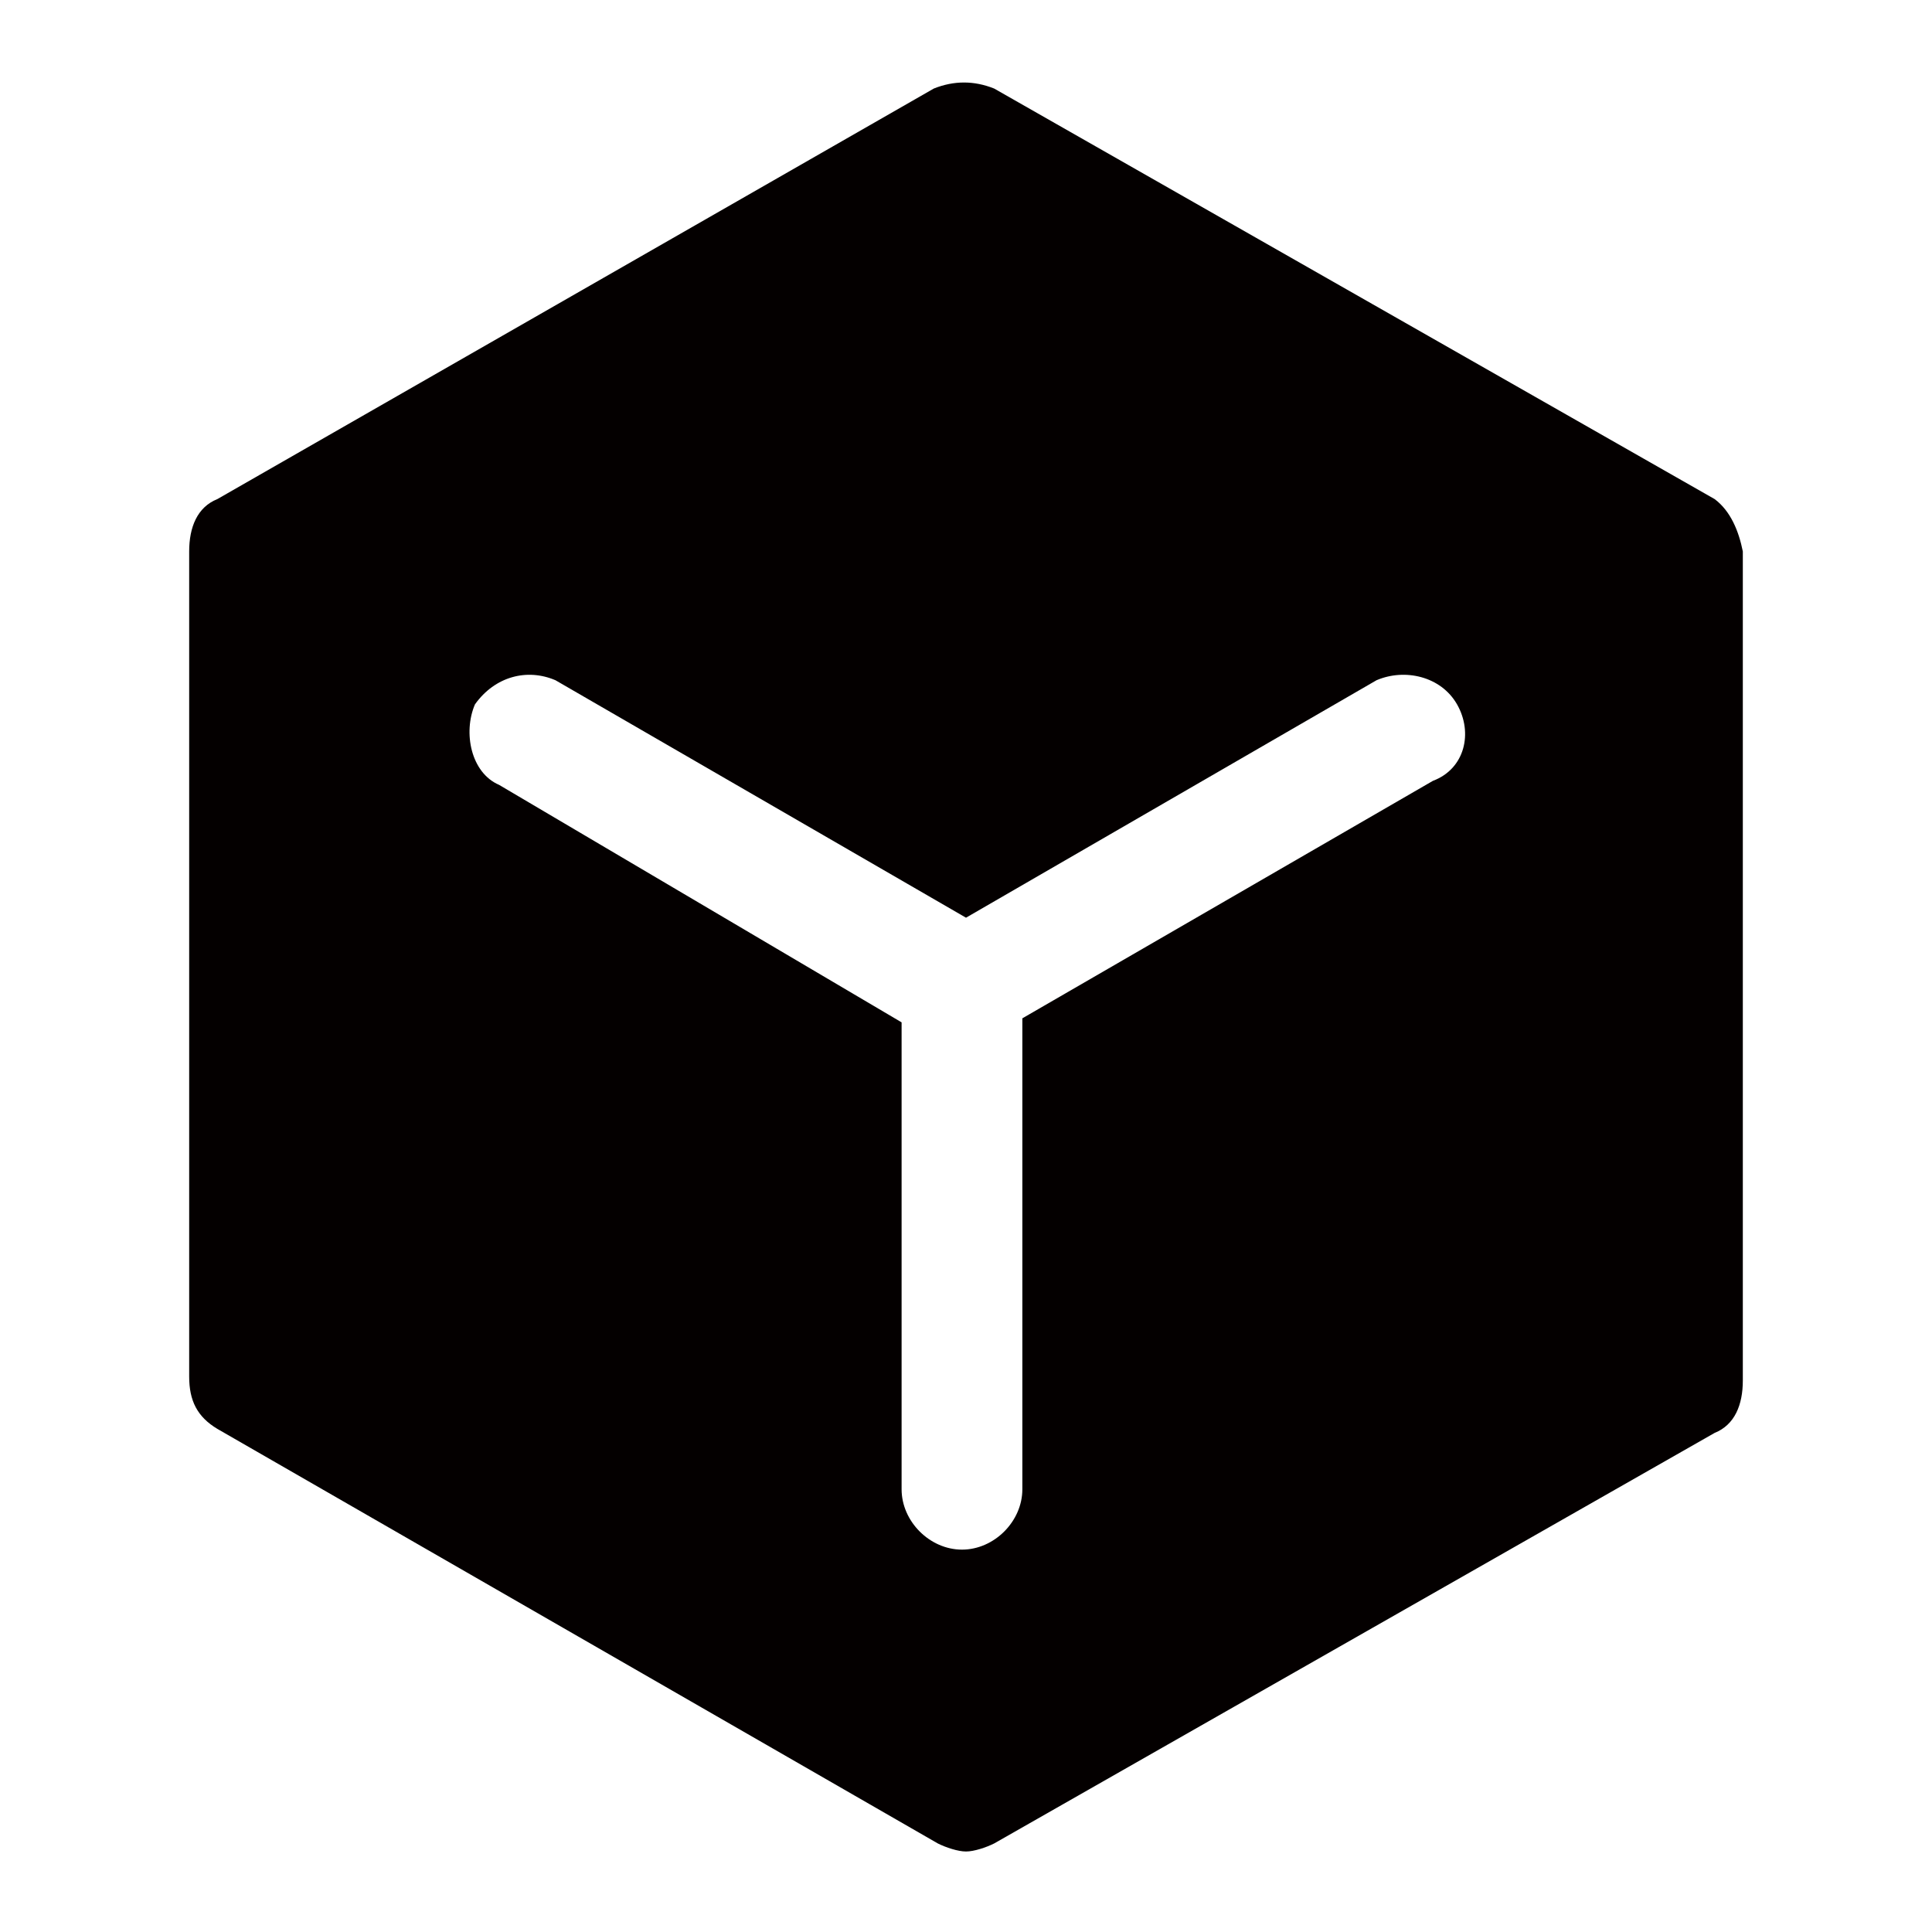
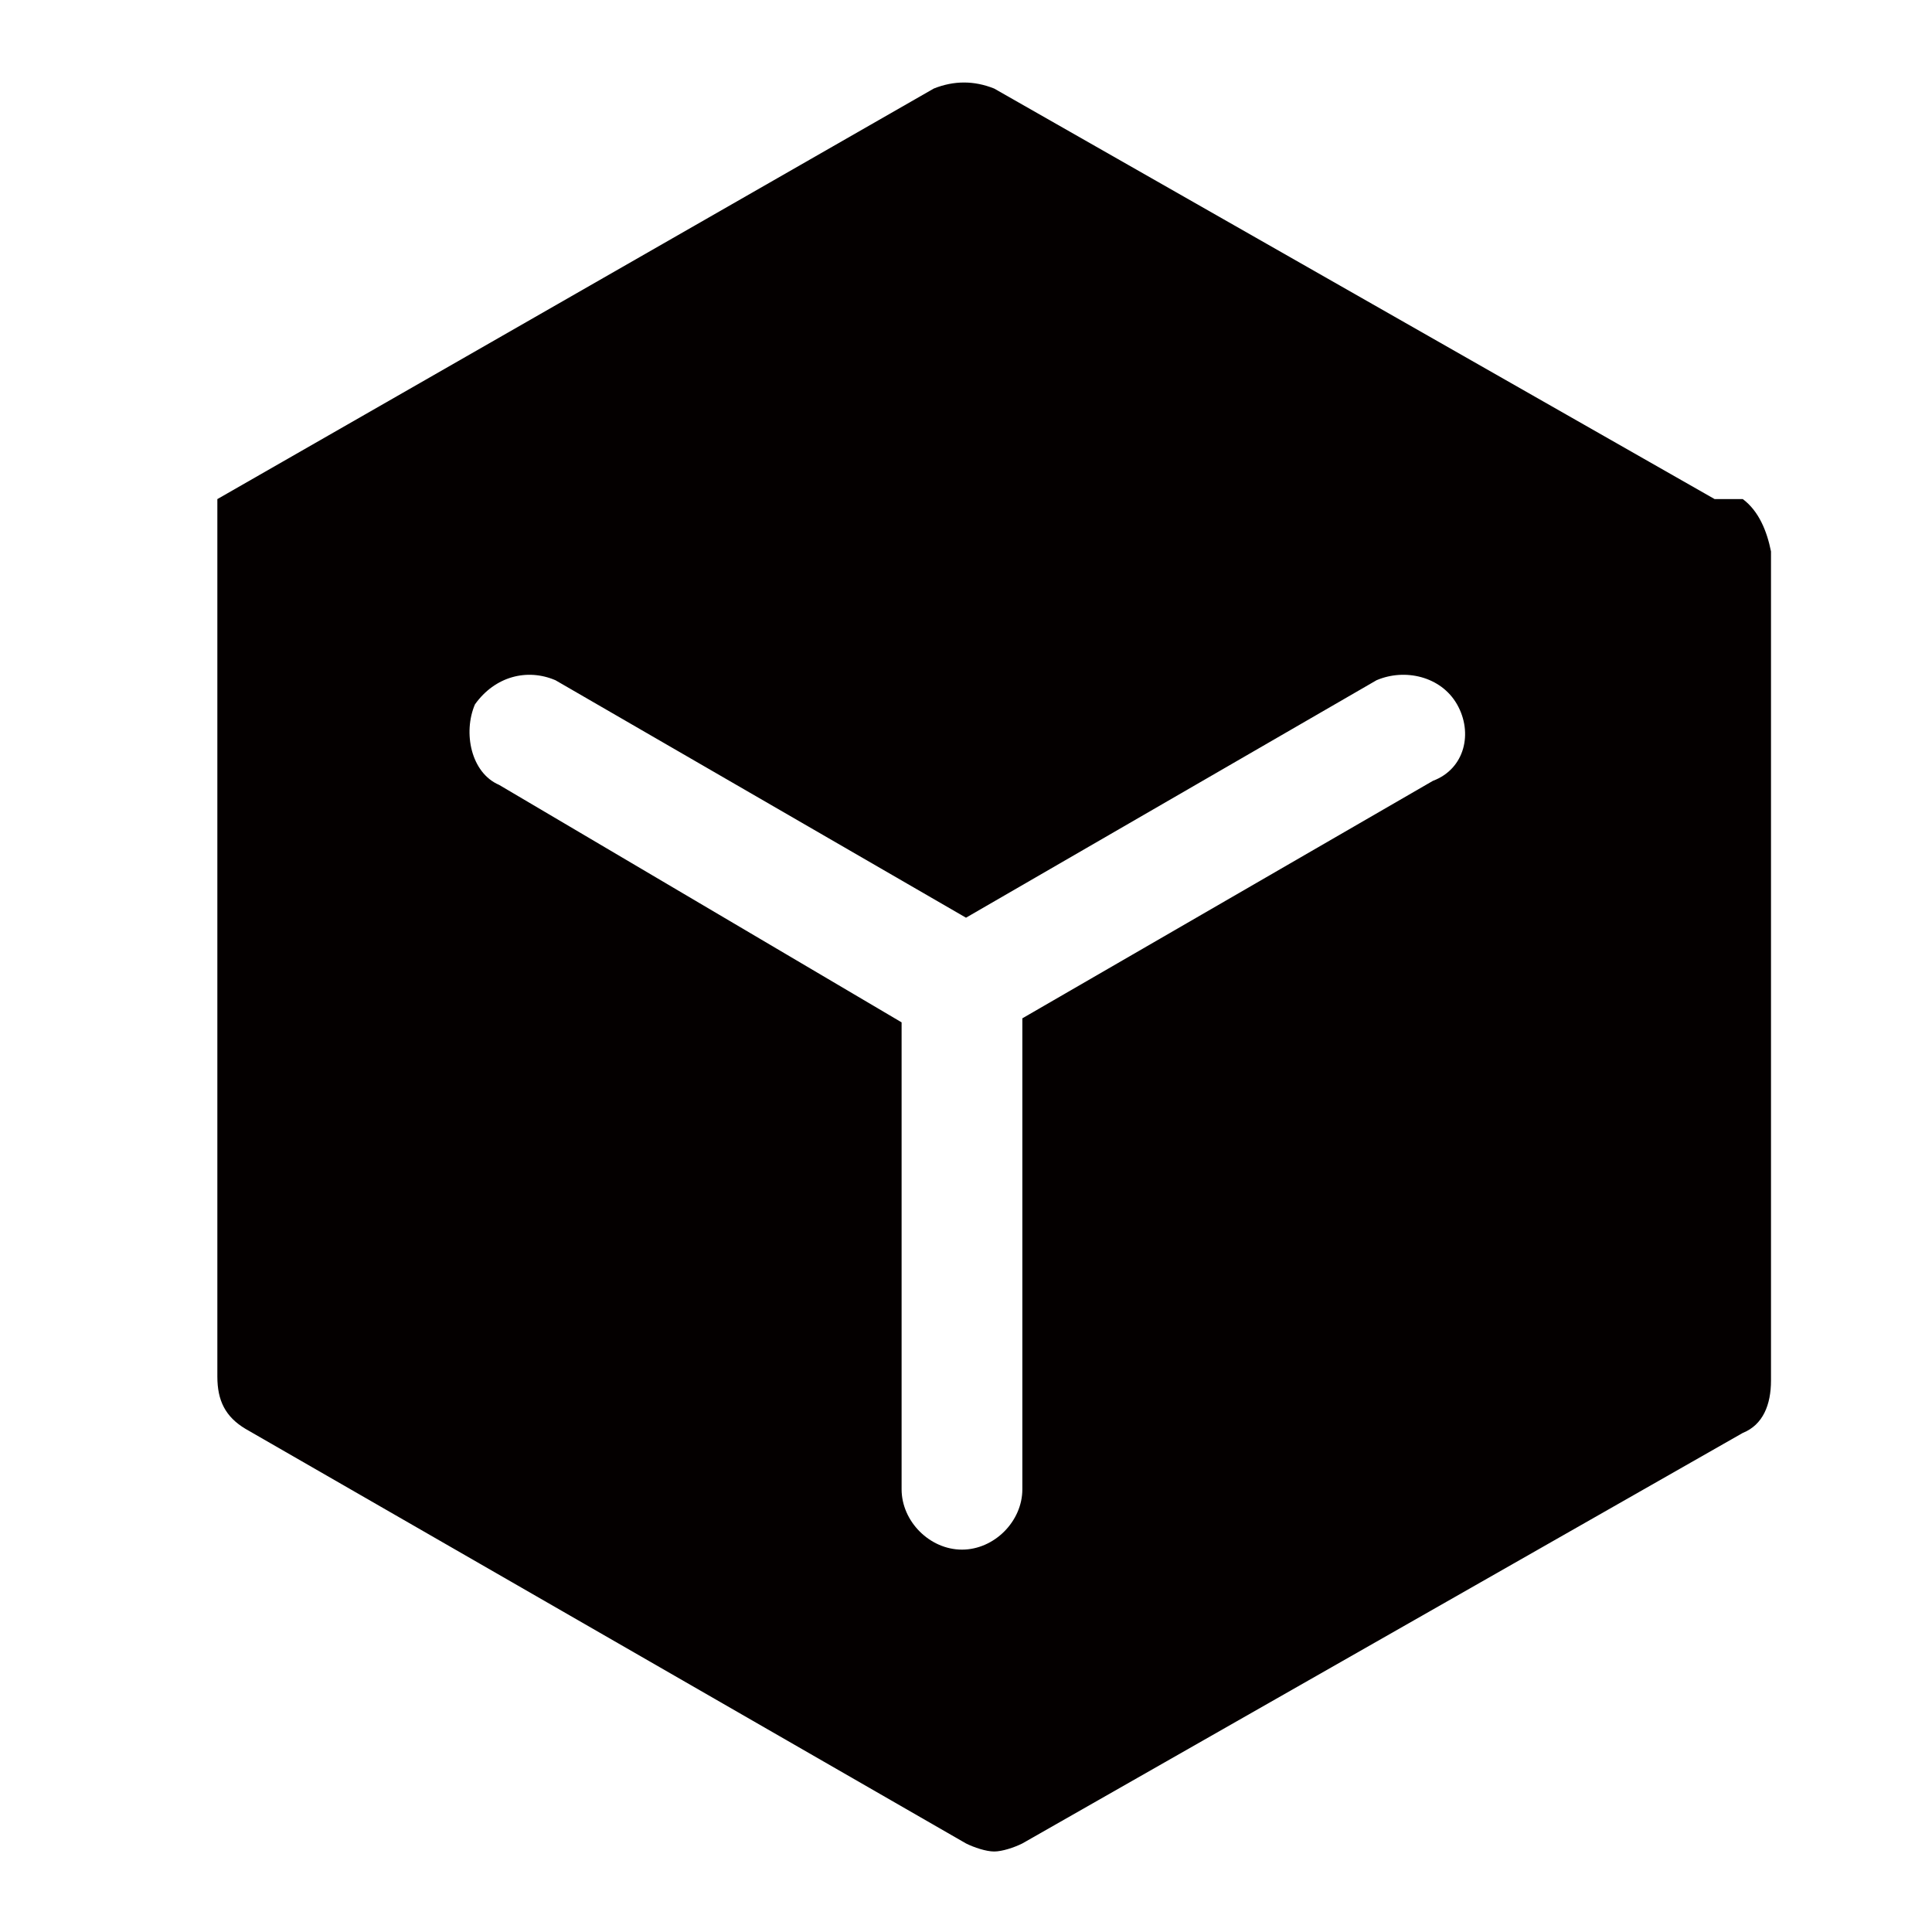
<svg xmlns="http://www.w3.org/2000/svg" t="1753177876743" class="icon" viewBox="0 0 1024 1024" version="1.1" p-id="7955" width="256" height="256">
-   <path d="M908.8 264.533l-381.867-217.6c-10.666-4.266-21.333-4.266-32 0L115.2 264.533c-10.667 4.267-14.933 14.934-14.933 27.734V729.6c0 12.8 4.266 21.333 14.933 27.733l381.867 219.734c4.266 2.133 10.666 4.266 14.933 4.266 4.267 0 10.667-2.133 14.933-4.266l381.867-217.6c10.667-4.267 14.933-14.934 14.933-27.734V292.267c-2.133-10.667-6.4-21.334-14.933-27.734zM759.467 413.867l-217.6 125.866v249.6c0 17.067-14.934 32-32 32s-32-14.933-32-32V541.867L264.533 416c-14.933-6.4-19.2-27.733-12.8-42.667 10.667-14.933 27.734-19.2 42.667-12.8L512 486.4l217.6-125.867c14.933-6.4 34.133-2.133 42.667 12.8 8.533 14.934 4.266 34.134-12.8 40.534z" fill="#040000" p-id="7956" />
+   <path d="M908.8 264.533l-381.867-217.6c-10.666-4.266-21.333-4.266-32 0L115.2 264.533V729.6c0 12.8 4.266 21.333 14.933 27.733l381.867 219.734c4.266 2.133 10.666 4.266 14.933 4.266 4.267 0 10.667-2.133 14.933-4.266l381.867-217.6c10.667-4.267 14.933-14.934 14.933-27.734V292.267c-2.133-10.667-6.4-21.334-14.933-27.734zM759.467 413.867l-217.6 125.866v249.6c0 17.067-14.934 32-32 32s-32-14.933-32-32V541.867L264.533 416c-14.933-6.4-19.2-27.733-12.8-42.667 10.667-14.933 27.734-19.2 42.667-12.8L512 486.4l217.6-125.867c14.933-6.4 34.133-2.133 42.667 12.8 8.533 14.934 4.266 34.134-12.8 40.534z" fill="#040000" p-id="7956" />
</svg>